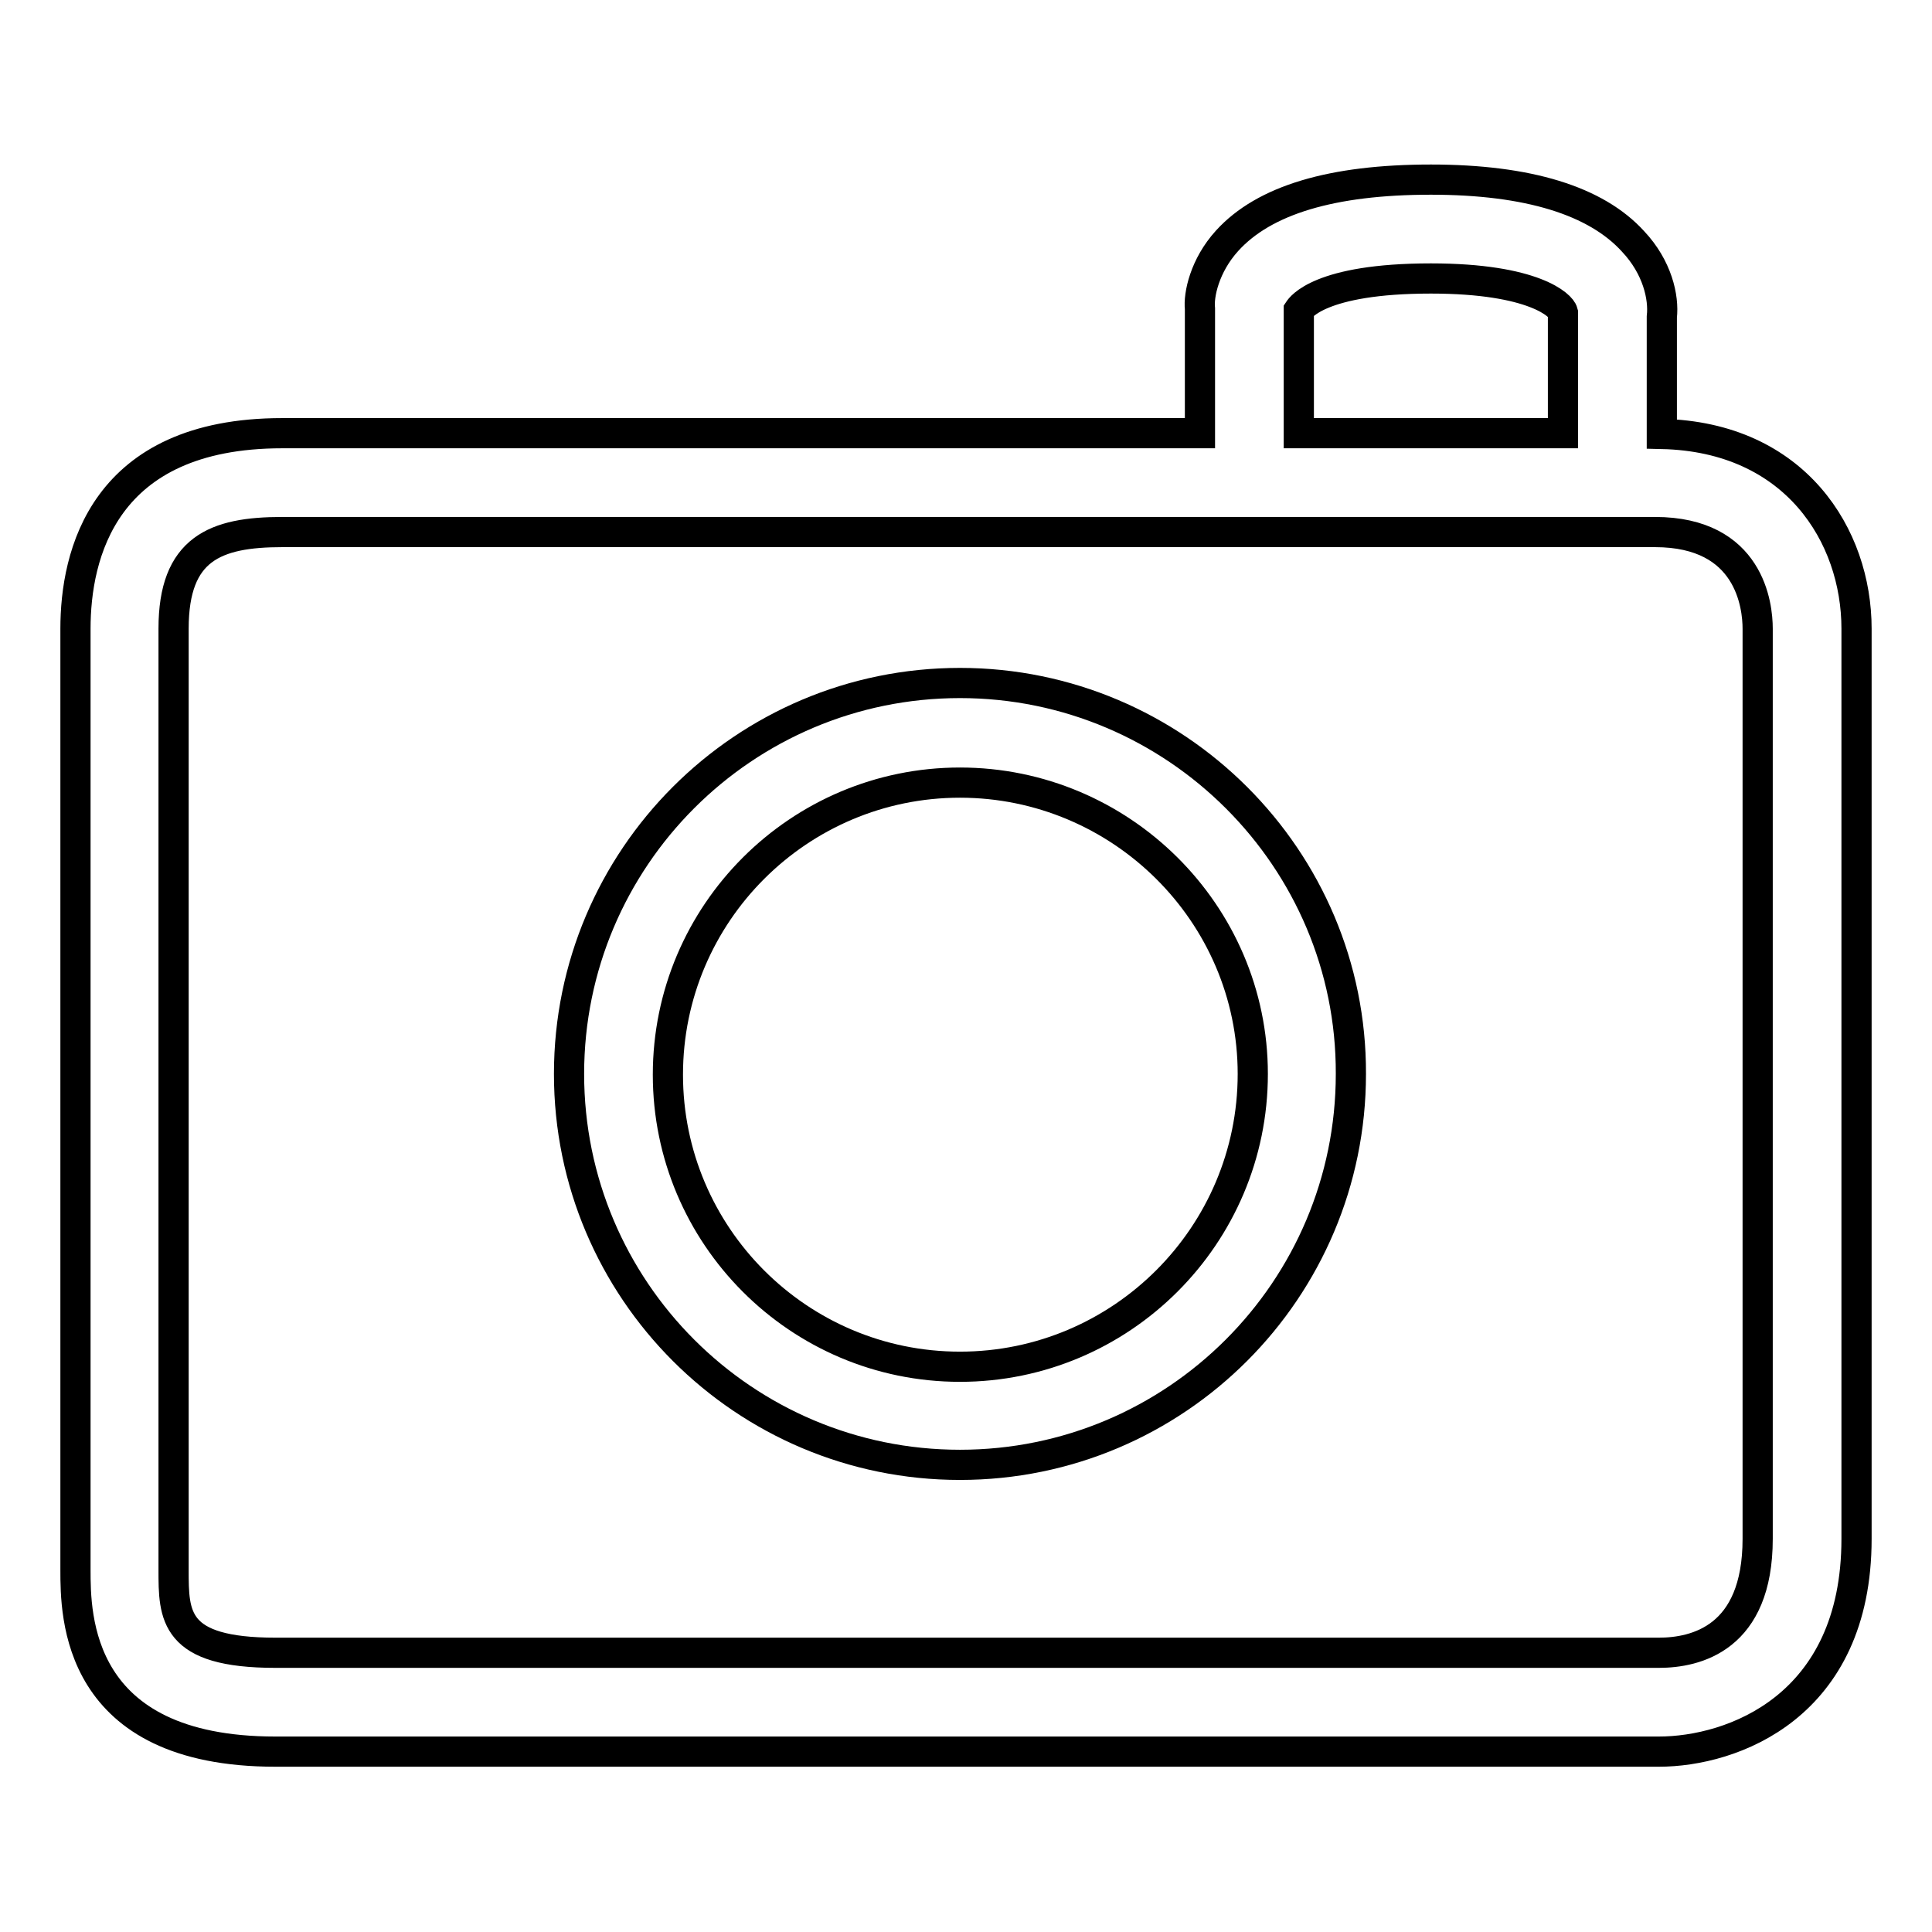
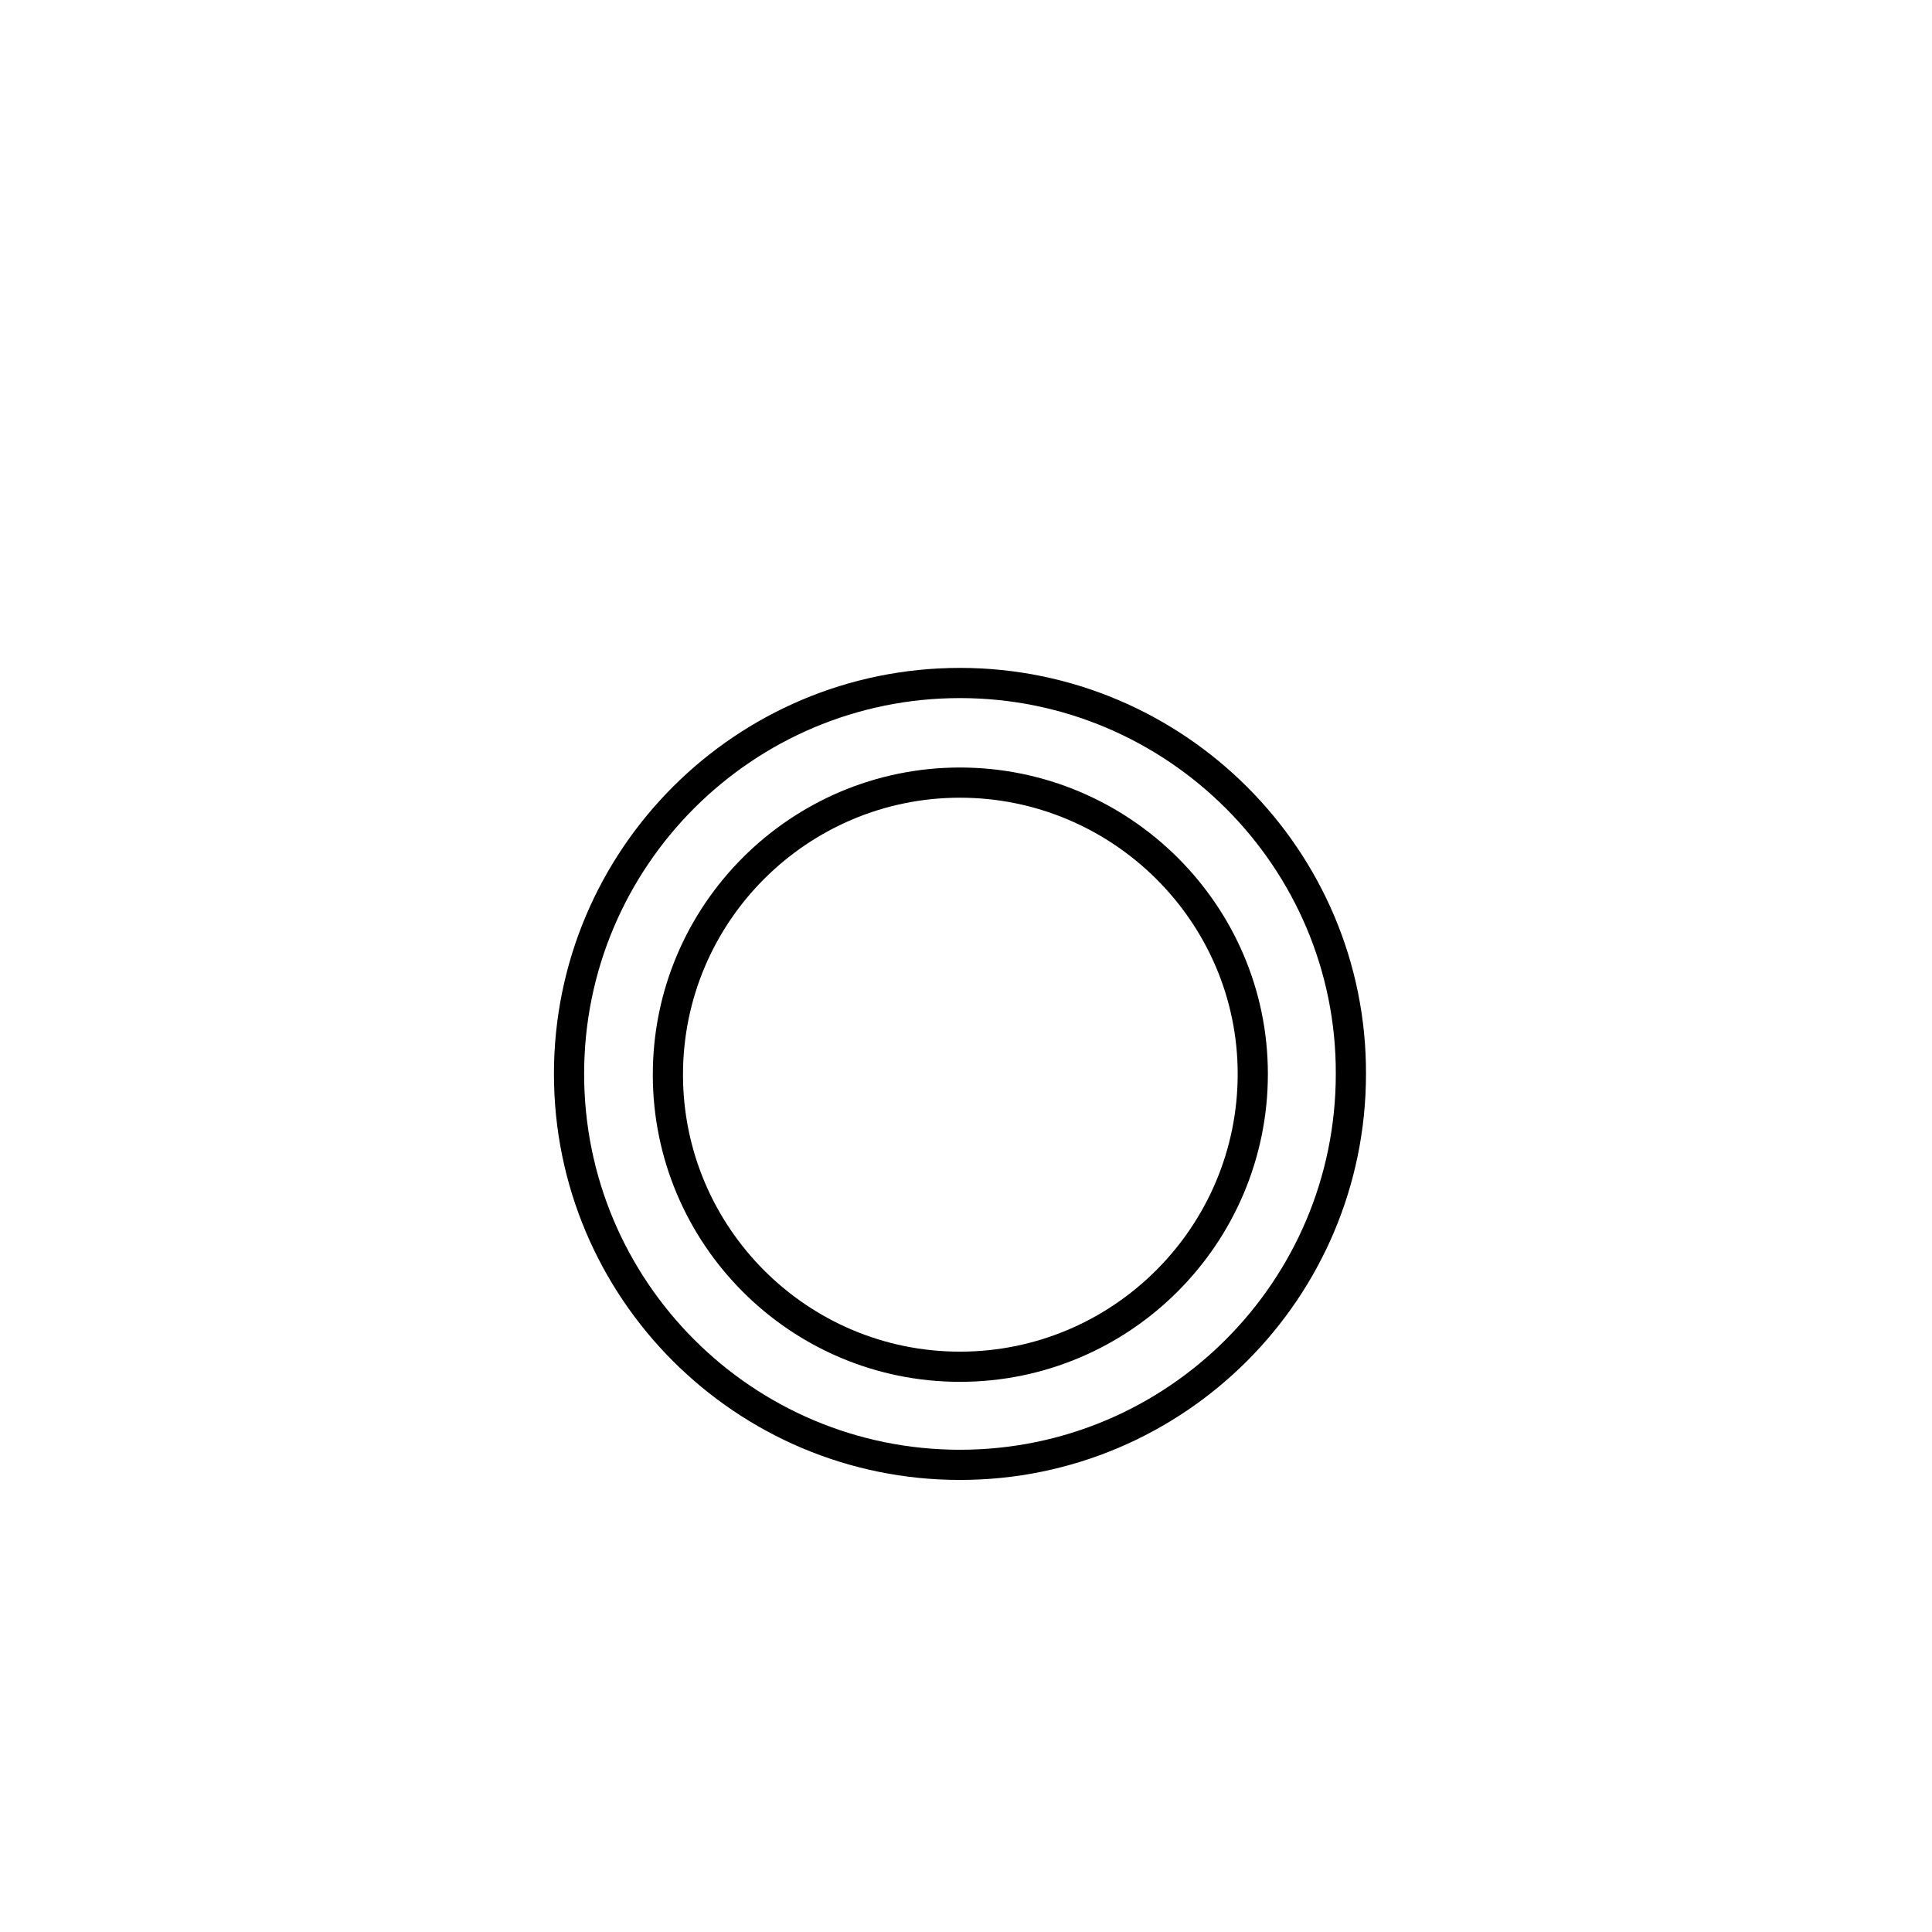
<svg xmlns="http://www.w3.org/2000/svg" version="1.1" x="0px" y="0px" viewBox="0 0 256 256" enable-background="new 0 0 256 256" xml:space="preserve">
  <g>
    <g>
      <path stroke-width="4" fill-opacity="0" stroke="#000000" d="M127.2,90.5c-28.6,0-51.8,23.2-51.8,51.8c0,28.6,23.2,51.8,51.8,51.8c28.6,0,51.8-23.2,51.8-51.8C179.1,113.8,155.8,90.5,127.2,90.5z M127.2,181.1c-21.4,0-38.7-17.4-38.7-38.7c0-21.4,17.4-38.7,38.7-38.7S166,121,166,142.3C166,163.7,148.6,181.1,127.2,181.1z" />
-       <path stroke-width="4" fill-opacity="0" stroke="#000000" d="M220.2,57.5l0-15.5c0.3-2.6-0.6-6.6-3.8-10c-4.9-5.4-13.9-8.2-26.8-8.2c-13.1,0-22.1,2.7-27,8.1c-3,3.3-3.8,7.2-3.6,9v16.5H37.4C13.6,57.4,10,73.6,10,83.3V208c0,6,0,24.1,26.5,24.1h183.3c9.7,0,26.2-5.9,26.2-28.2V83.3C246,71,237.9,57.9,220.2,57.5z M189.6,36.9c13.7,0,17.3,3.6,17.5,4.5v16h-35l0-16.3C172.3,40.8,174.8,36.9,189.6,36.9z M232.9,203.9c0,13.2-8.2,15.1-13.1,15.1H36.5c-13.5,0-13.5-4.9-13.5-11V83.3c0-10.6,5.5-12.8,14.4-12.8c0,0,74.8,0,128.1,0c20,0,45.2,0,48.1,0c0.3,0,5.7,0,5.7,0c12.6,0,13.6,9.8,13.6,12.8V203.9z" />
    </g>
  </g>
</svg>